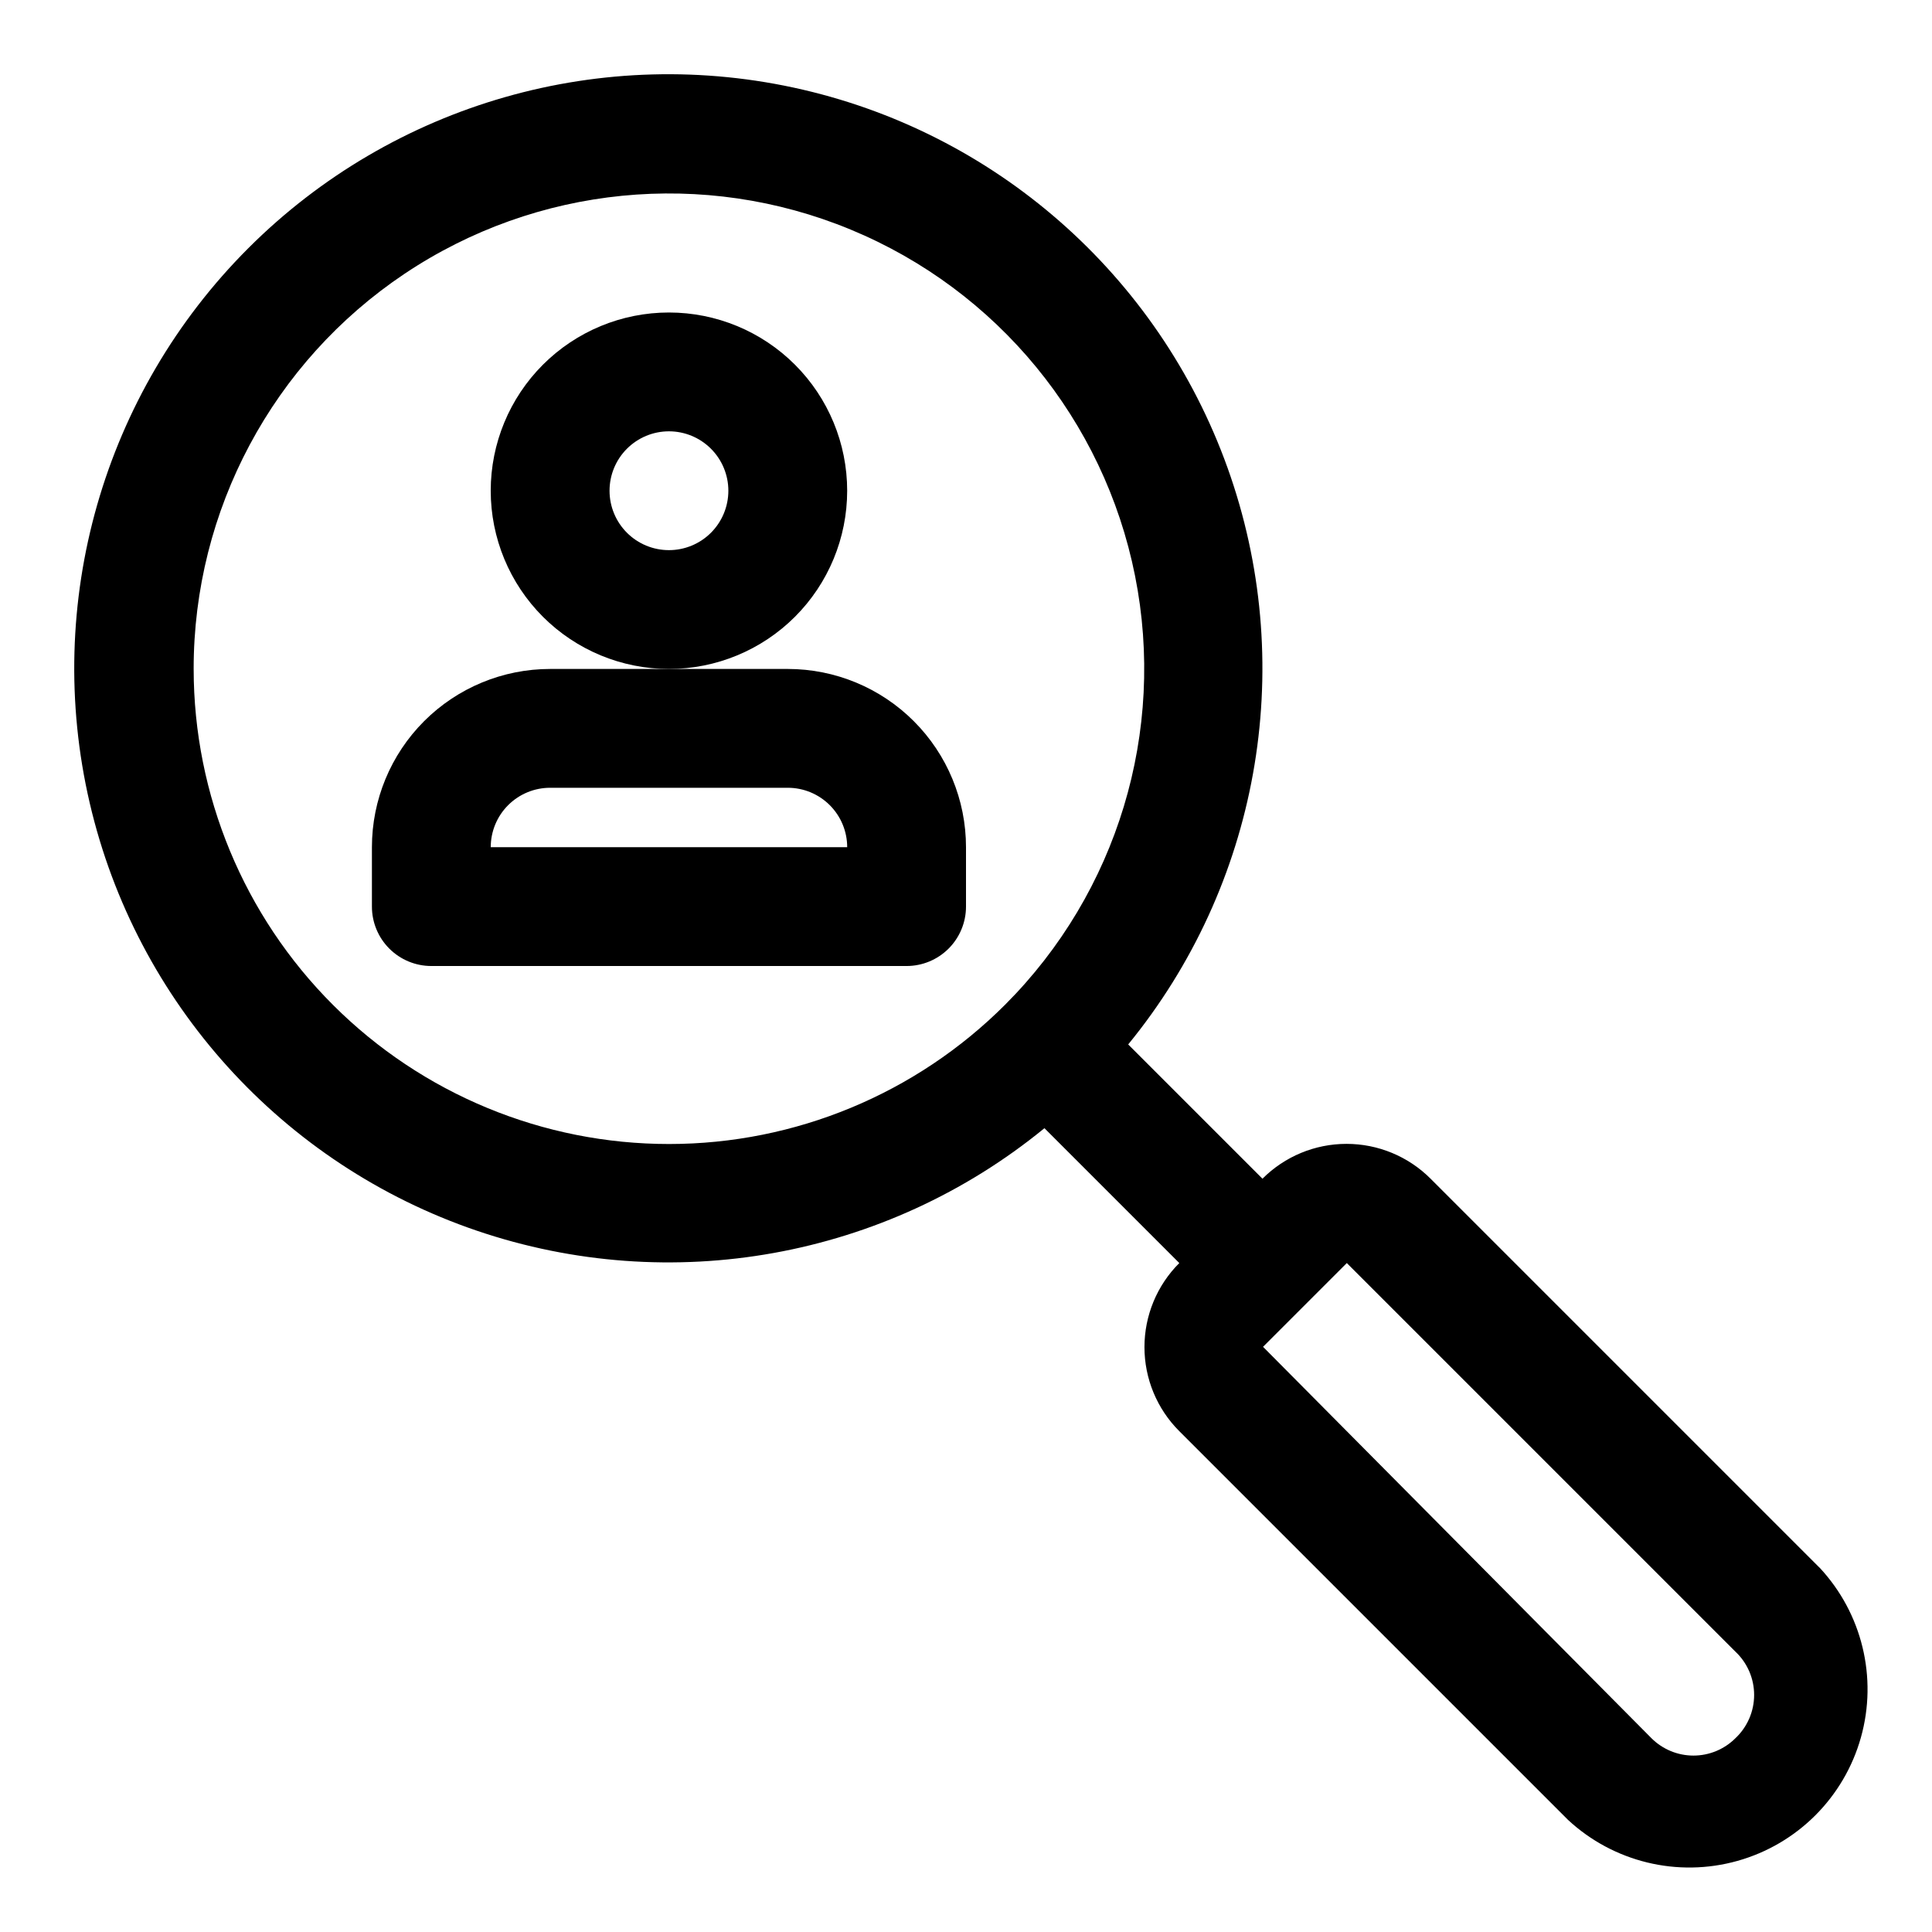
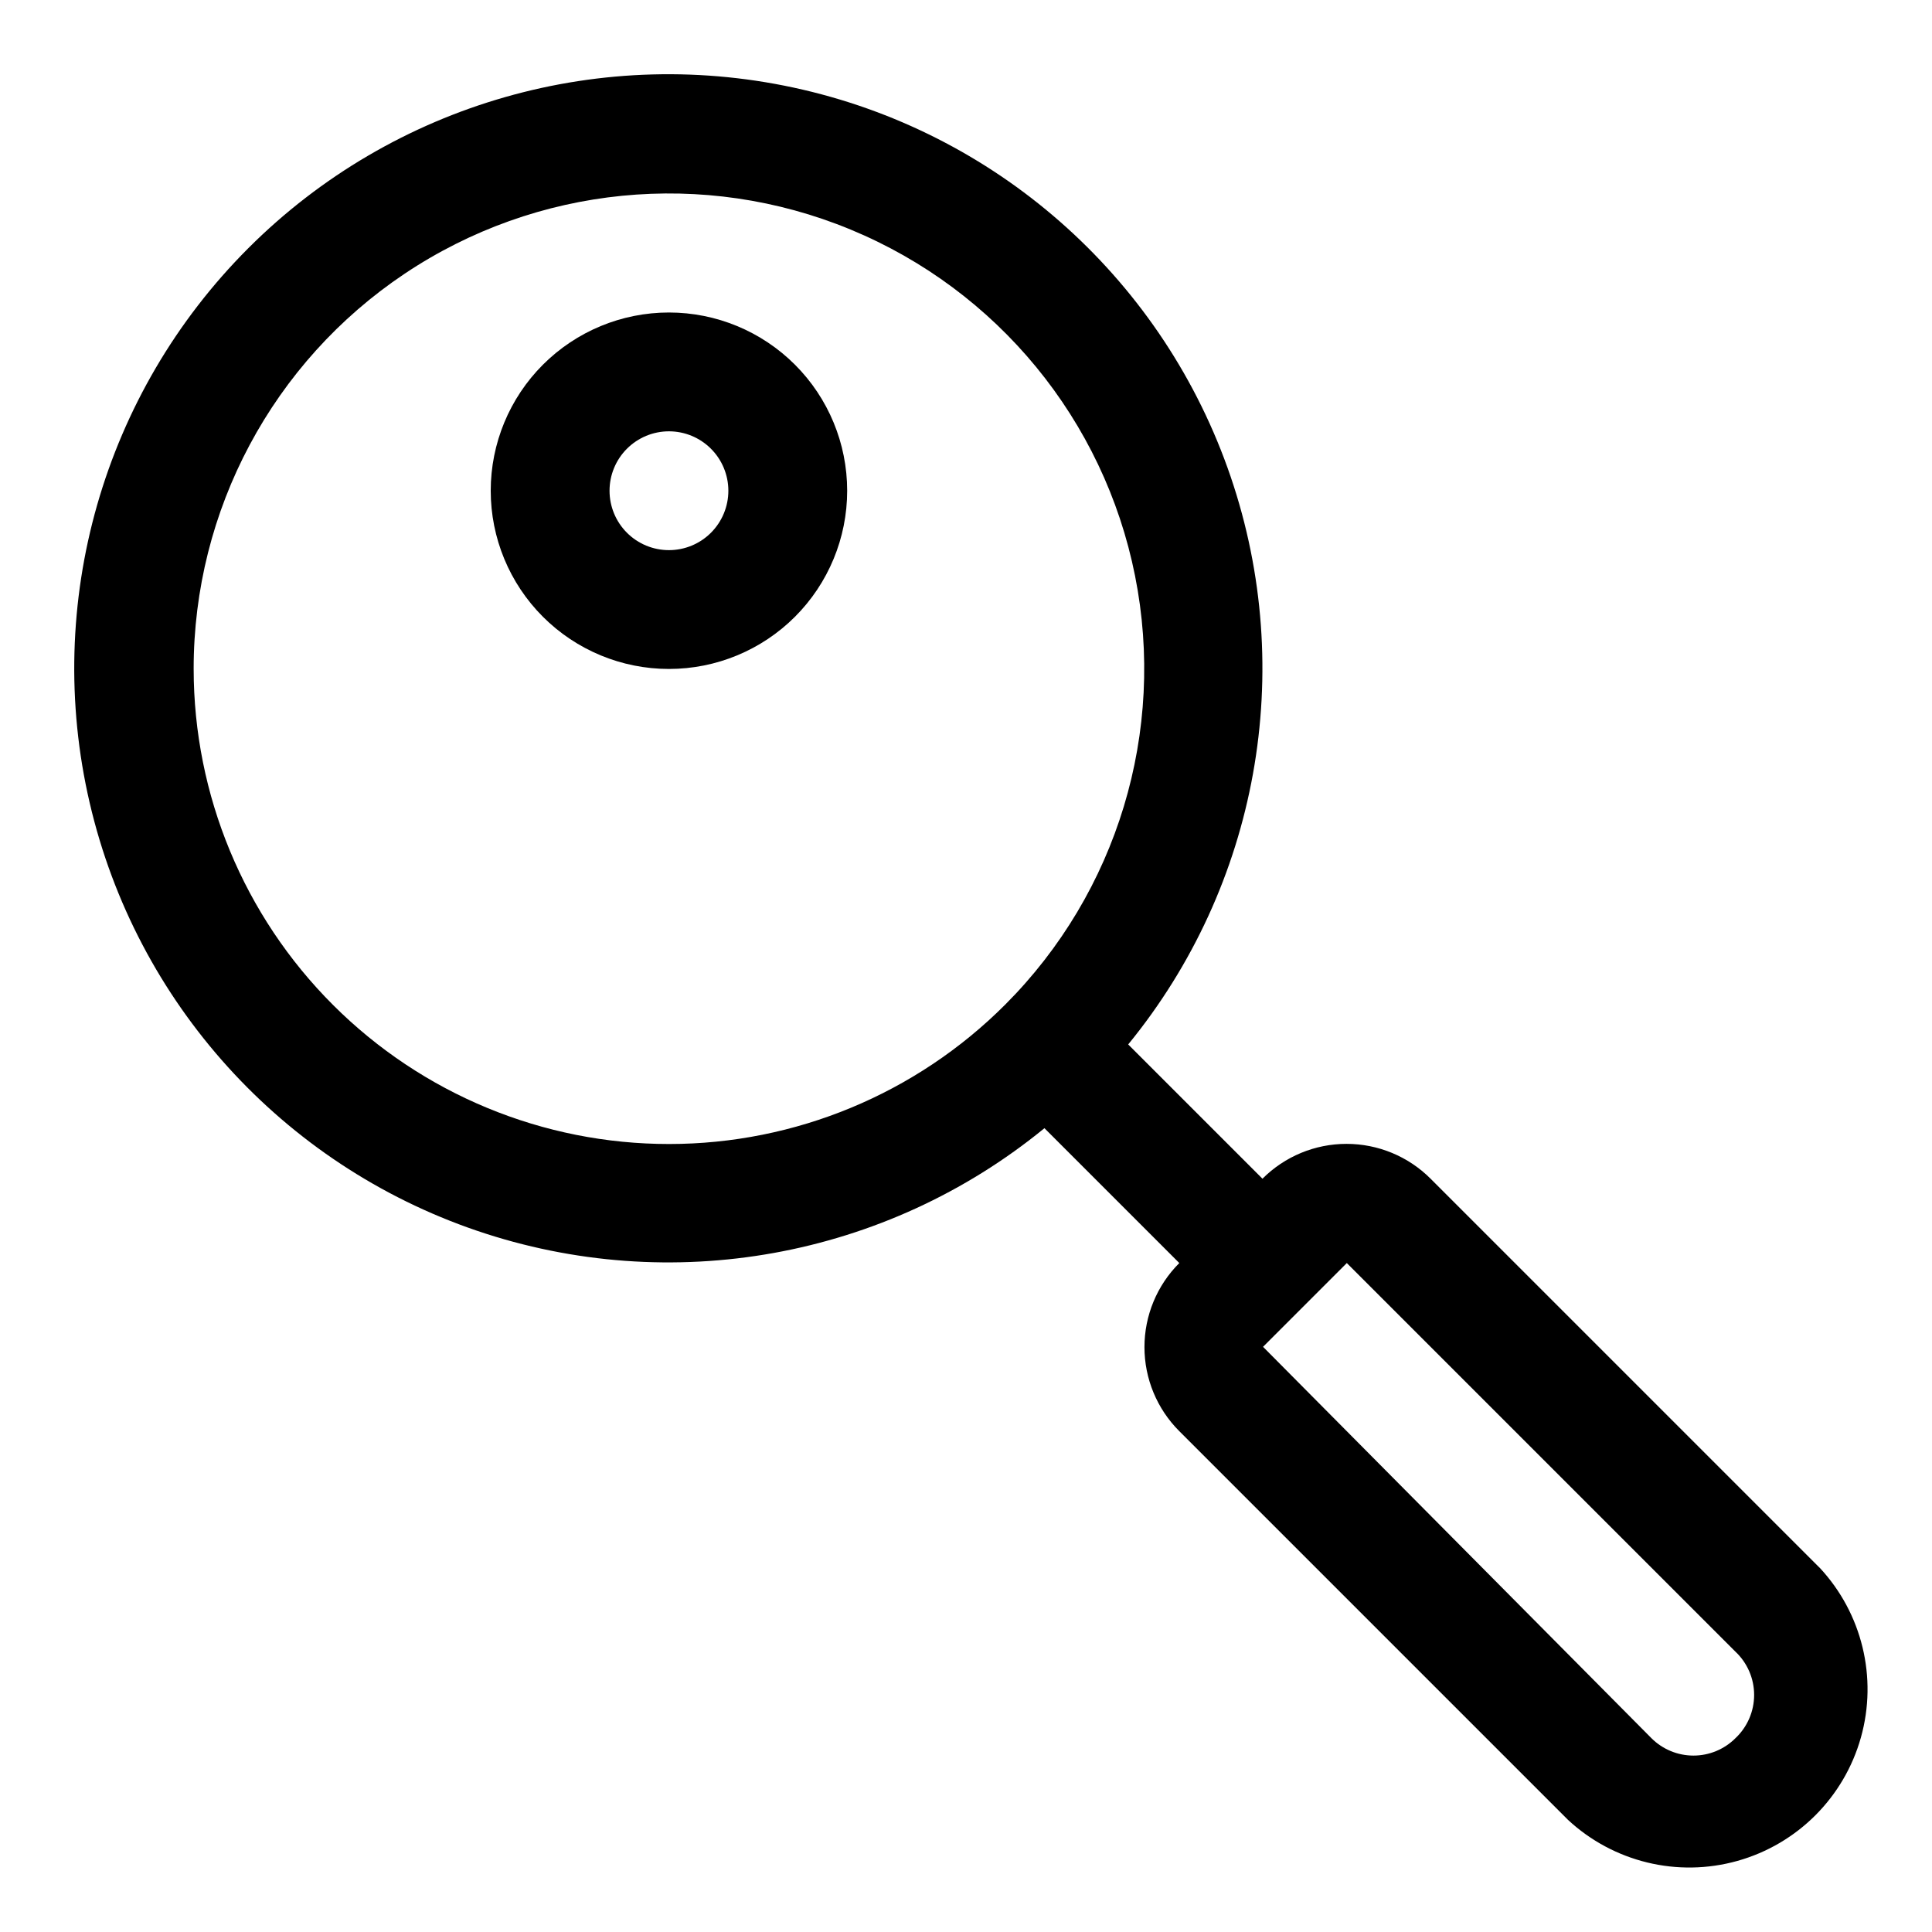
<svg xmlns="http://www.w3.org/2000/svg" fill="#000000" width="800px" height="800px" version="1.1" viewBox="144 144 512 512">
  <g>
    <path d="m626.08 559.33-102.96-102.96c-5.906-5.914-13.922-9.234-22.277-9.234-8.359 0-16.371 3.32-22.277 9.234l-35.582-35.582c34.426-42.094 44.691-98.977 27.156-150.45-17.539-51.473-60.398-90.254-113.36-102.57-52.969-12.32-108.54 3.566-146.99 42.02s-54.34 94.023-42.02 146.99c12.316 52.965 51.098 95.824 102.57 113.36 51.473 17.535 108.36 7.269 150.45-27.156l35.738 35.738c-5.914 5.906-9.234 13.922-9.234 22.277 0 8.359 3.32 16.371 9.234 22.277l102.96 102.96v0.004c12.059 11.23 29.094 15.371 44.961 10.918 15.867-4.449 28.266-16.848 32.715-32.715 4.453-15.867 0.312-32.902-10.918-44.961zm-430.76-238.05c-0.02-42.062 20.965-81.363 55.926-104.75 34.965-23.387 79.297-27.773 118.17-11.695 38.871 16.078 67.152 50.496 75.379 91.75 8.23 41.254-4.68 83.891-34.406 113.65-23.609 23.637-55.641 36.926-89.047 36.941-33.406 0.02-65.449-13.234-89.082-36.848-23.633-23.609-36.922-55.641-36.938-89.047zm408.56 283.39c-2.949 2.93-6.938 4.578-11.098 4.578s-8.152-1.648-11.102-4.578l-102.96-103.75 22.199-22.199 102.96 102.96c3.18 2.977 4.984 7.141 4.984 11.496 0 4.356-1.805 8.516-4.984 11.492z" />
    <path d="m368.51 274.05c0-12.527-4.977-24.543-13.836-33.398-8.855-8.859-20.871-13.836-33.398-13.836s-24.539 4.977-33.398 13.836c-8.855 8.855-13.832 20.871-13.832 33.398s4.977 24.539 13.832 33.398c8.859 8.855 20.871 13.832 33.398 13.832s24.543-4.977 33.398-13.832c8.859-8.859 13.836-20.871 13.836-33.398zm-47.234 15.742c-4.176 0-8.18-1.656-11.133-4.609-2.953-2.953-4.609-6.957-4.609-11.133s1.656-8.18 4.609-11.133c2.953-2.953 6.957-4.613 11.133-4.613 4.176 0 8.18 1.66 11.133 4.613 2.953 2.953 4.613 6.957 4.613 11.133s-1.66 8.18-4.613 11.133c-2.953 2.953-6.957 4.609-11.133 4.609z" />
-     <path d="m352.77 321.28h-62.977c-12.527 0-24.539 4.977-33.398 13.836-8.855 8.855-13.832 20.871-13.832 33.398v15.742c0 4.176 1.656 8.18 4.609 11.133s6.957 4.613 11.133 4.613h125.95c4.176 0 8.18-1.66 11.133-4.613s4.613-6.957 4.613-11.133v-15.742c0-12.527-4.977-24.543-13.836-33.398-8.855-8.859-20.871-13.836-33.398-13.836zm-78.719 47.234c0-4.176 1.656-8.18 4.609-11.133s6.957-4.613 11.133-4.613h62.977c4.176 0 8.18 1.66 11.133 4.613 2.953 2.953 4.613 6.957 4.613 11.133z" />
  </g>
</svg>